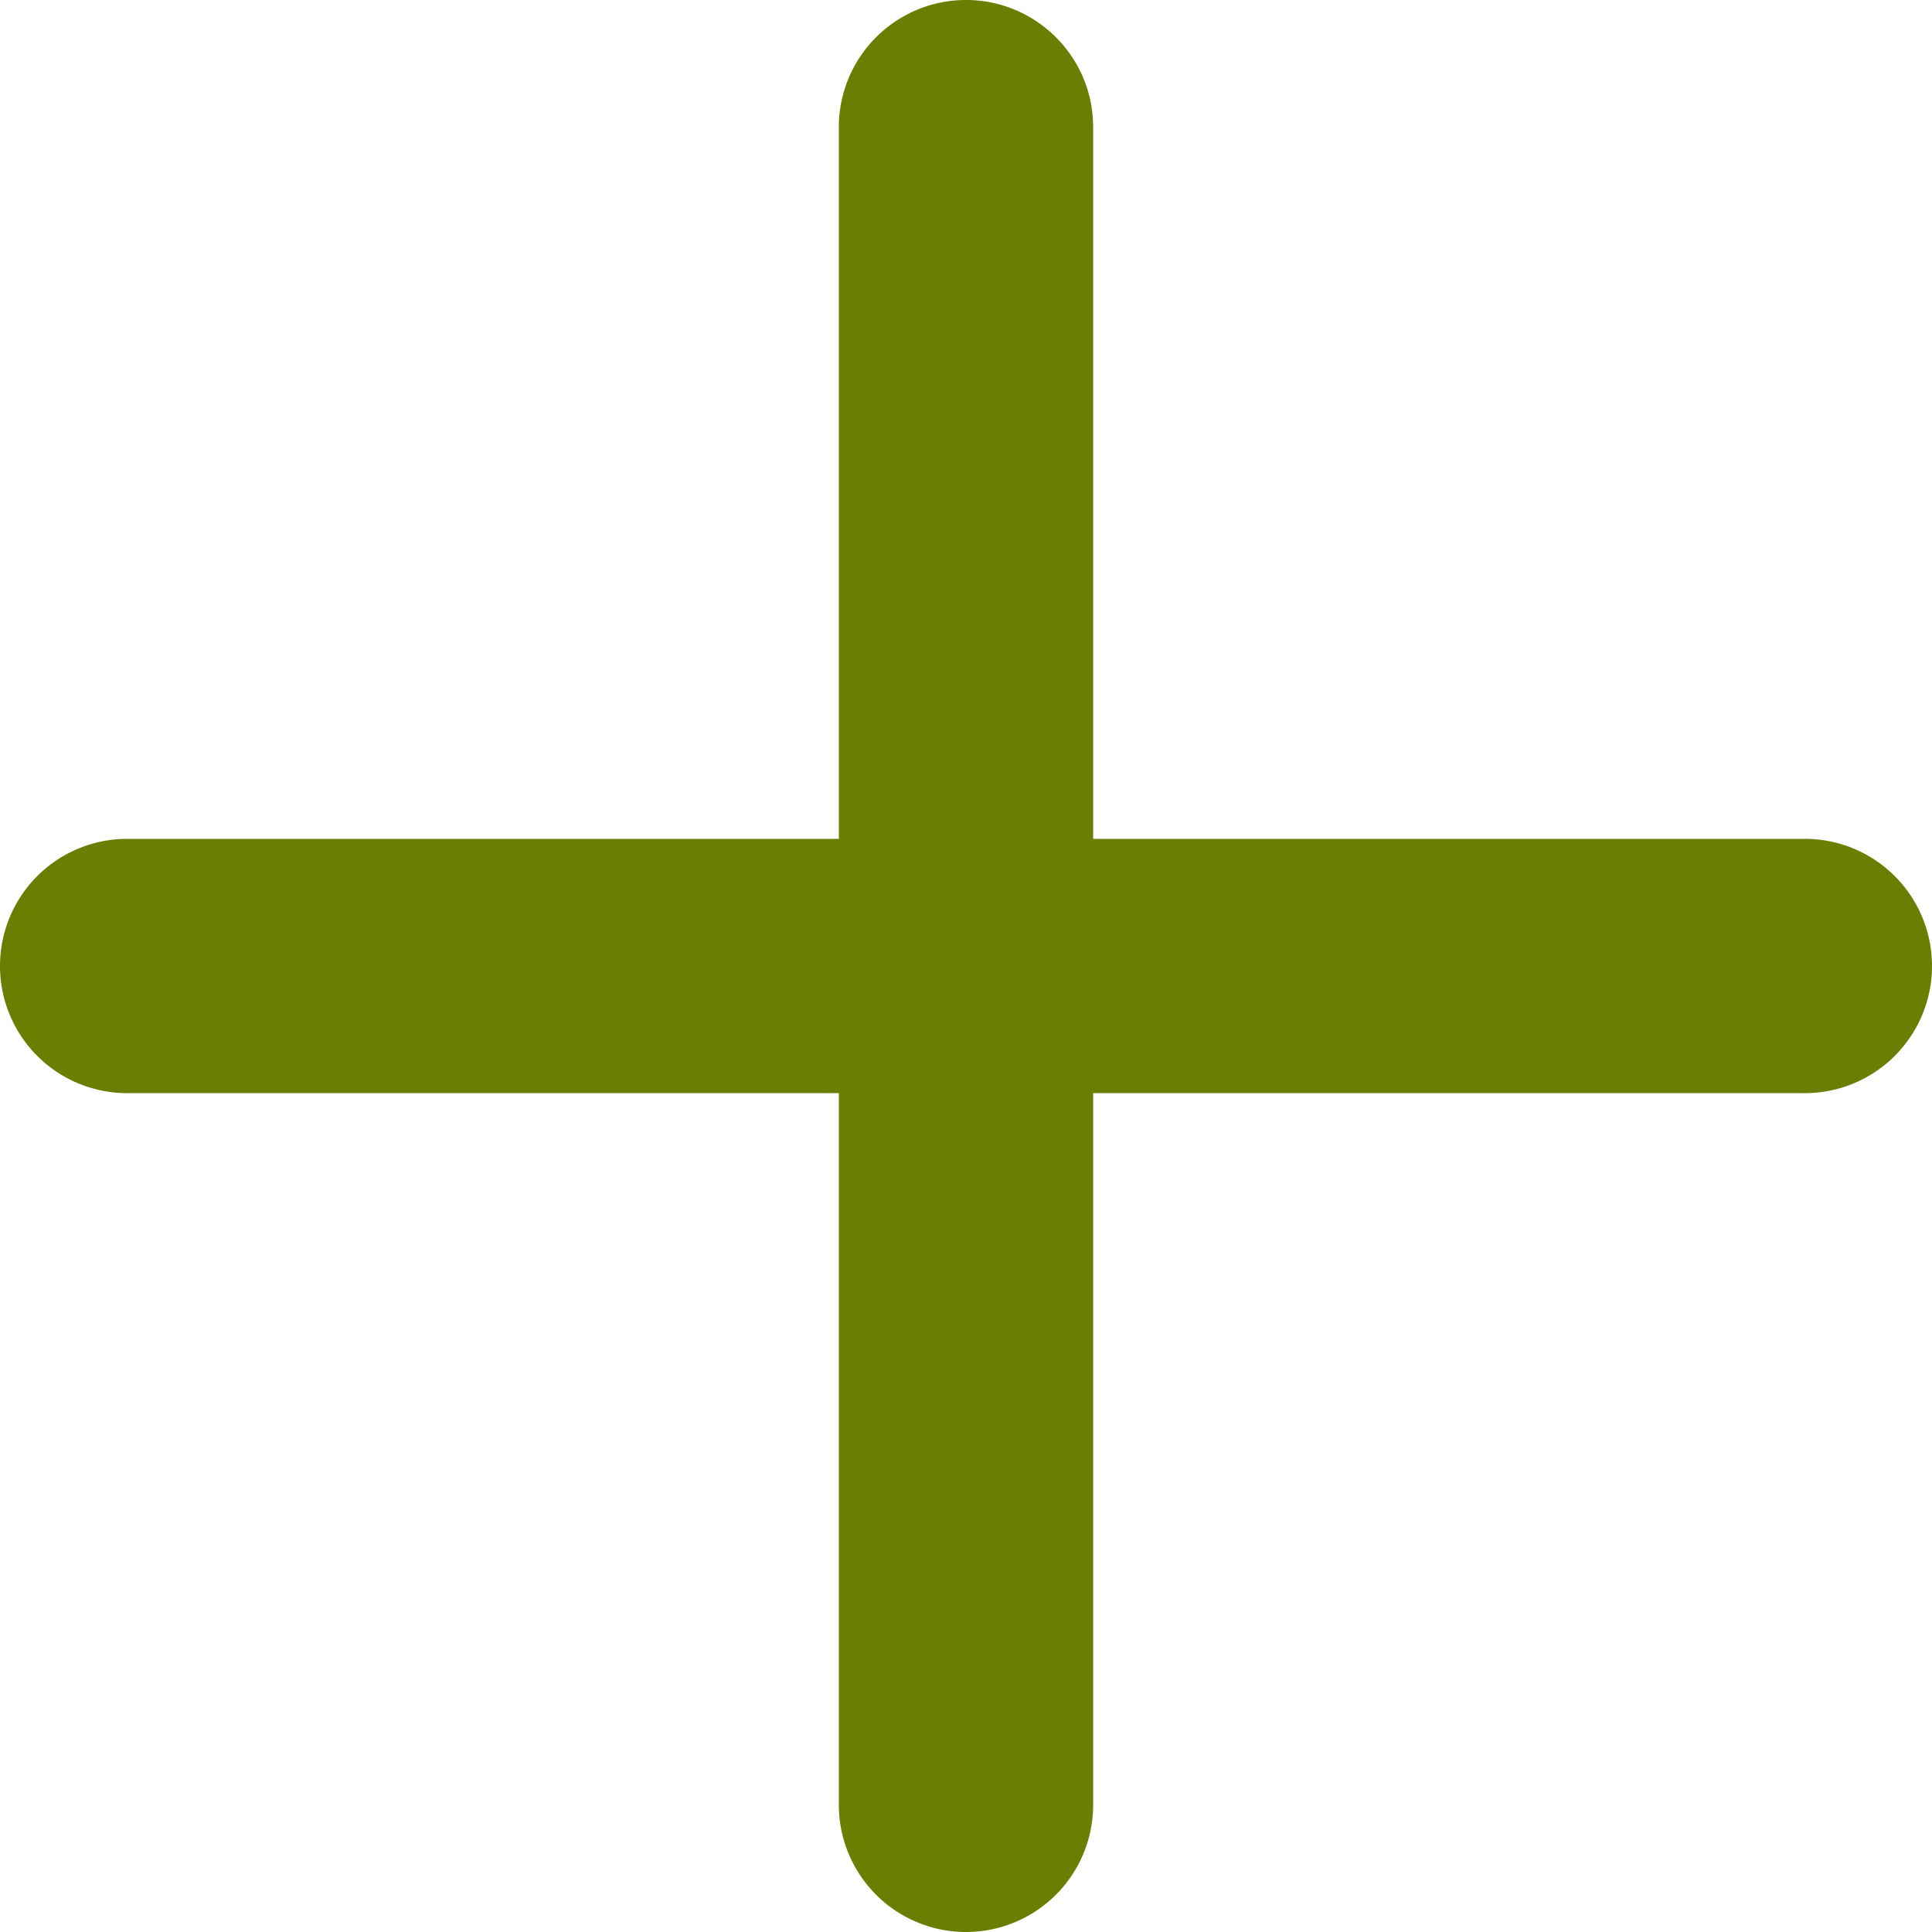
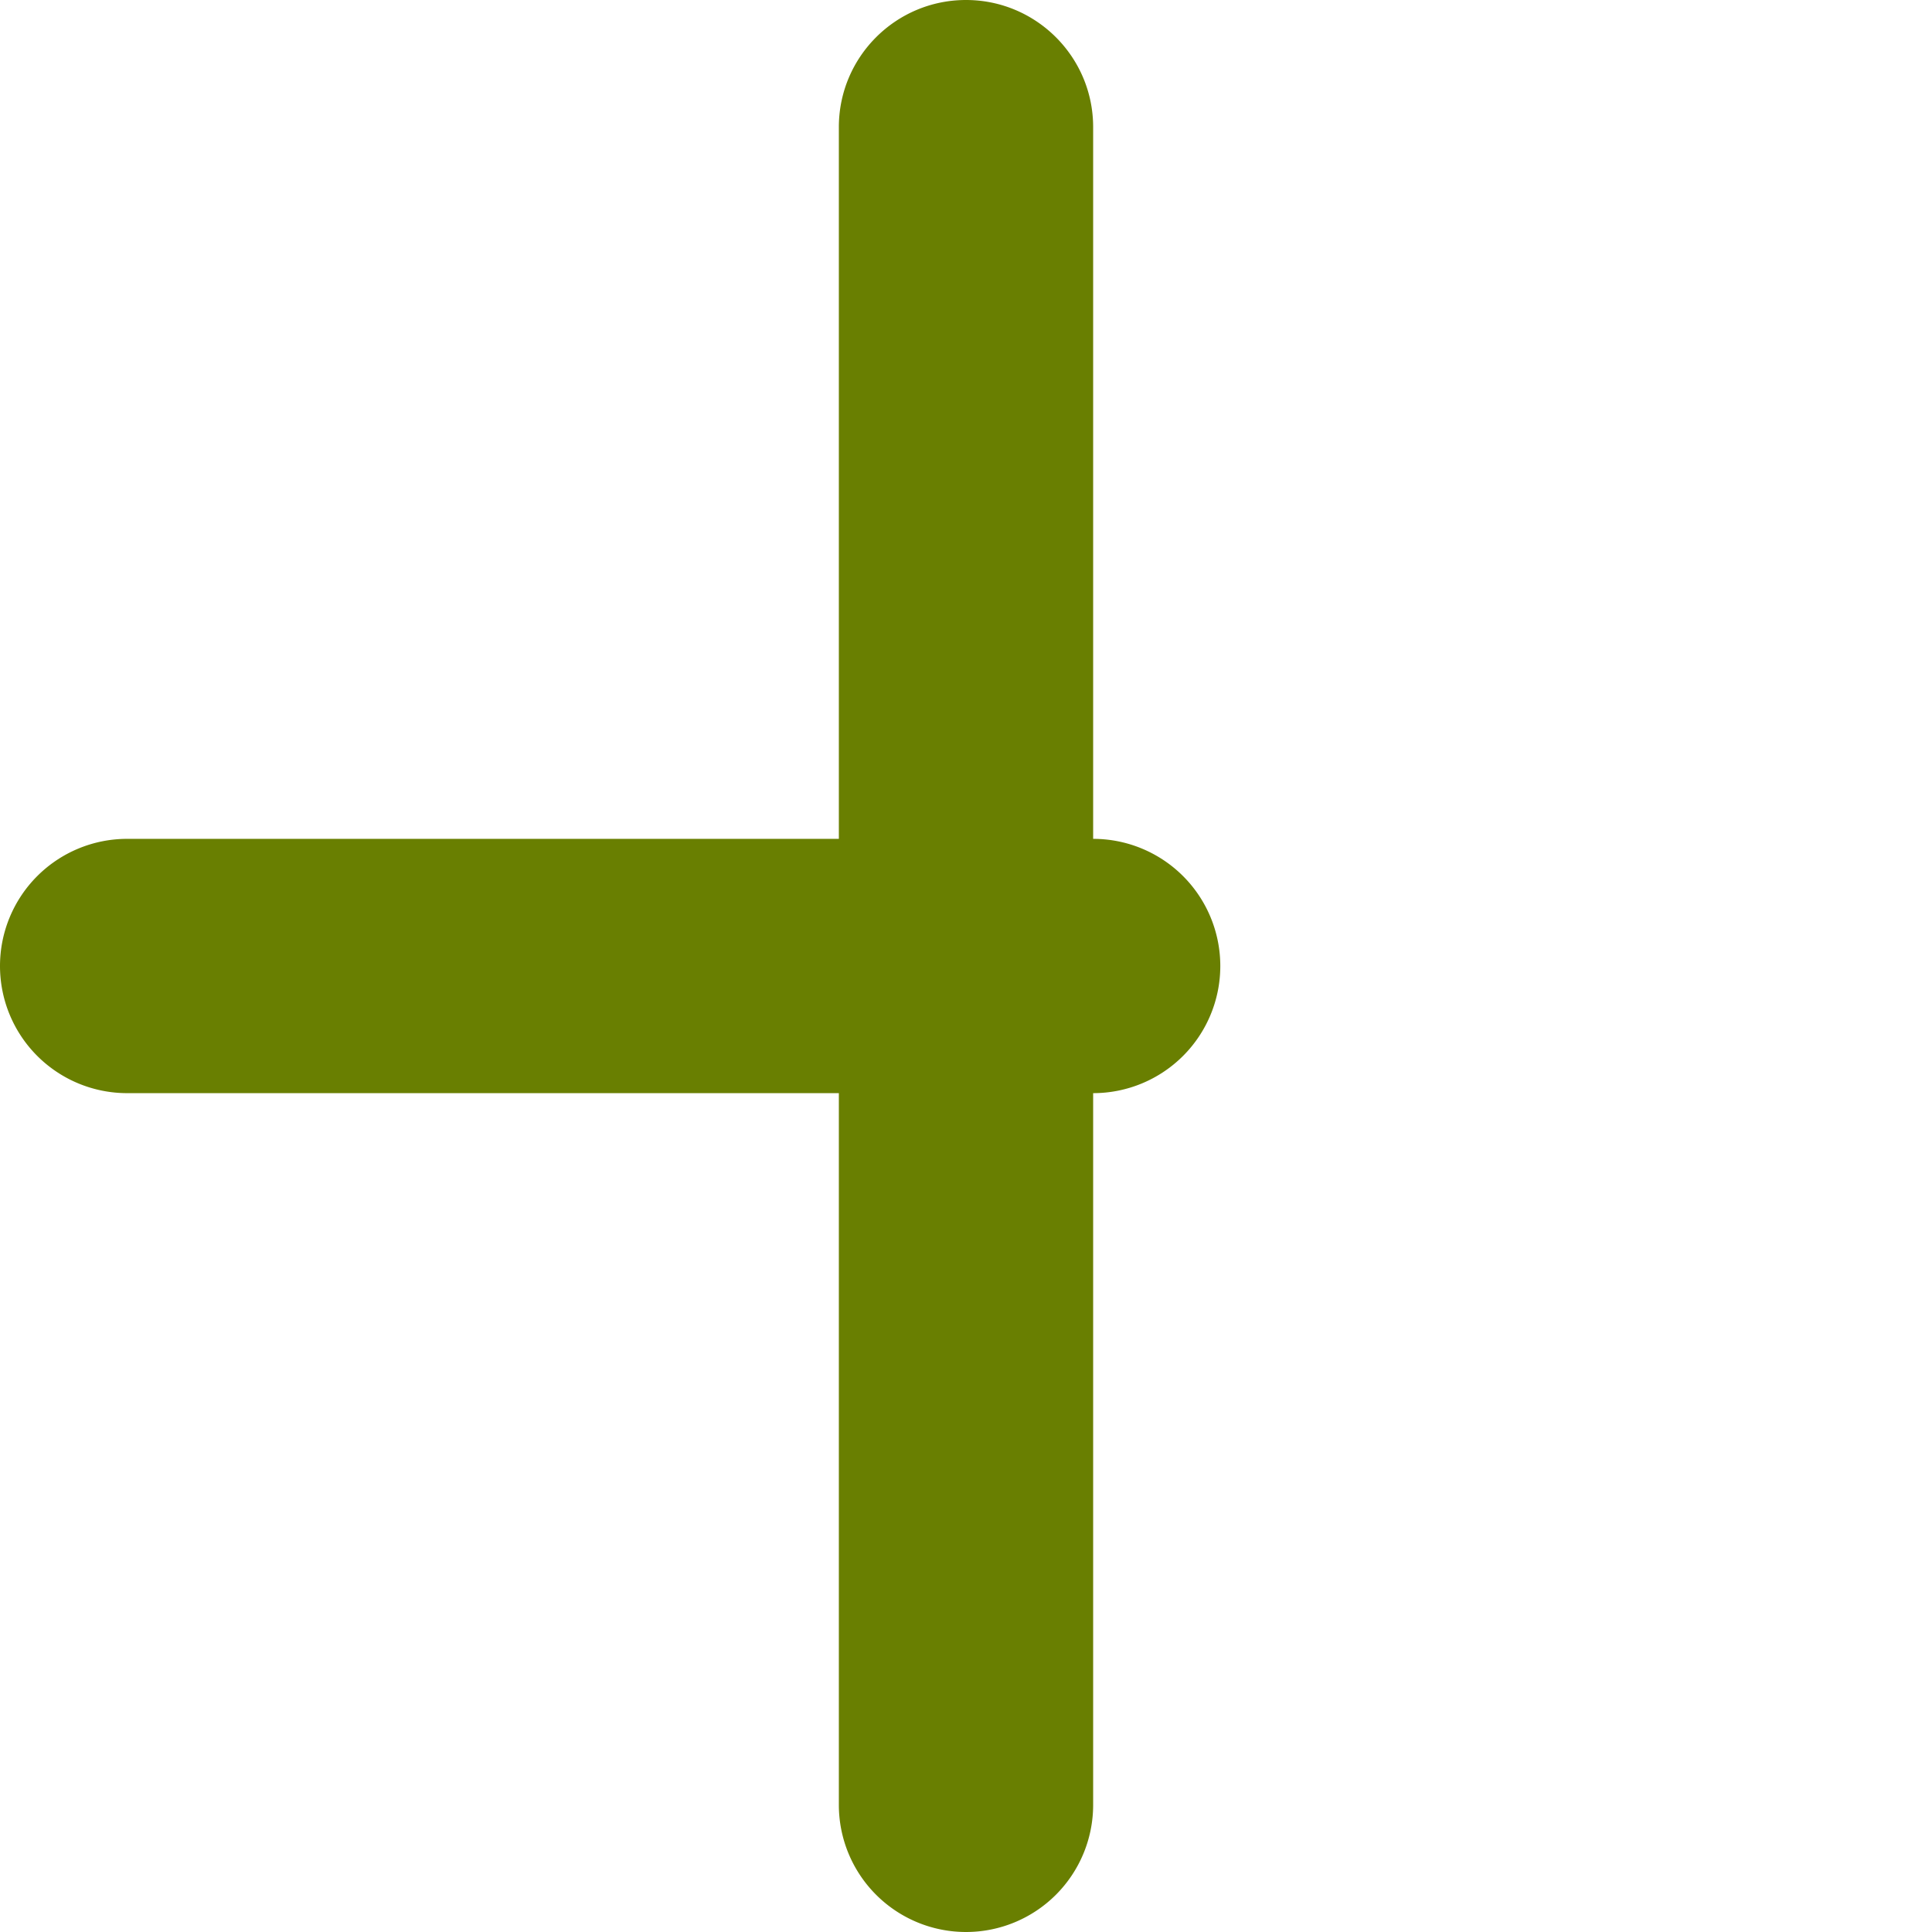
<svg xmlns="http://www.w3.org/2000/svg" width="16" height="16" viewBox="0 0 16 16">
-   <path fill="#697F01" fill-rule="evenodd" d="M8 0c-.581 0-1.053.471-1.053 1.053v5.894H1.053a1.053 1.053 0 1 0 0 2.106h5.894v5.894a1.053 1.053 0 1 0 2.106 0V9.053h5.894a1.053 1.053 0 1 0 0-2.106H9.053V1.053C9.053.47 8.58 0 8 0z" />
+   <path fill="#697F01" fill-rule="evenodd" d="M8 0c-.581 0-1.053.471-1.053 1.053v5.894H1.053a1.053 1.053 0 1 0 0 2.106h5.894v5.894a1.053 1.053 0 1 0 2.106 0V9.053a1.053 1.053 0 1 0 0-2.106H9.053V1.053C9.053.47 8.58 0 8 0z" />
</svg>